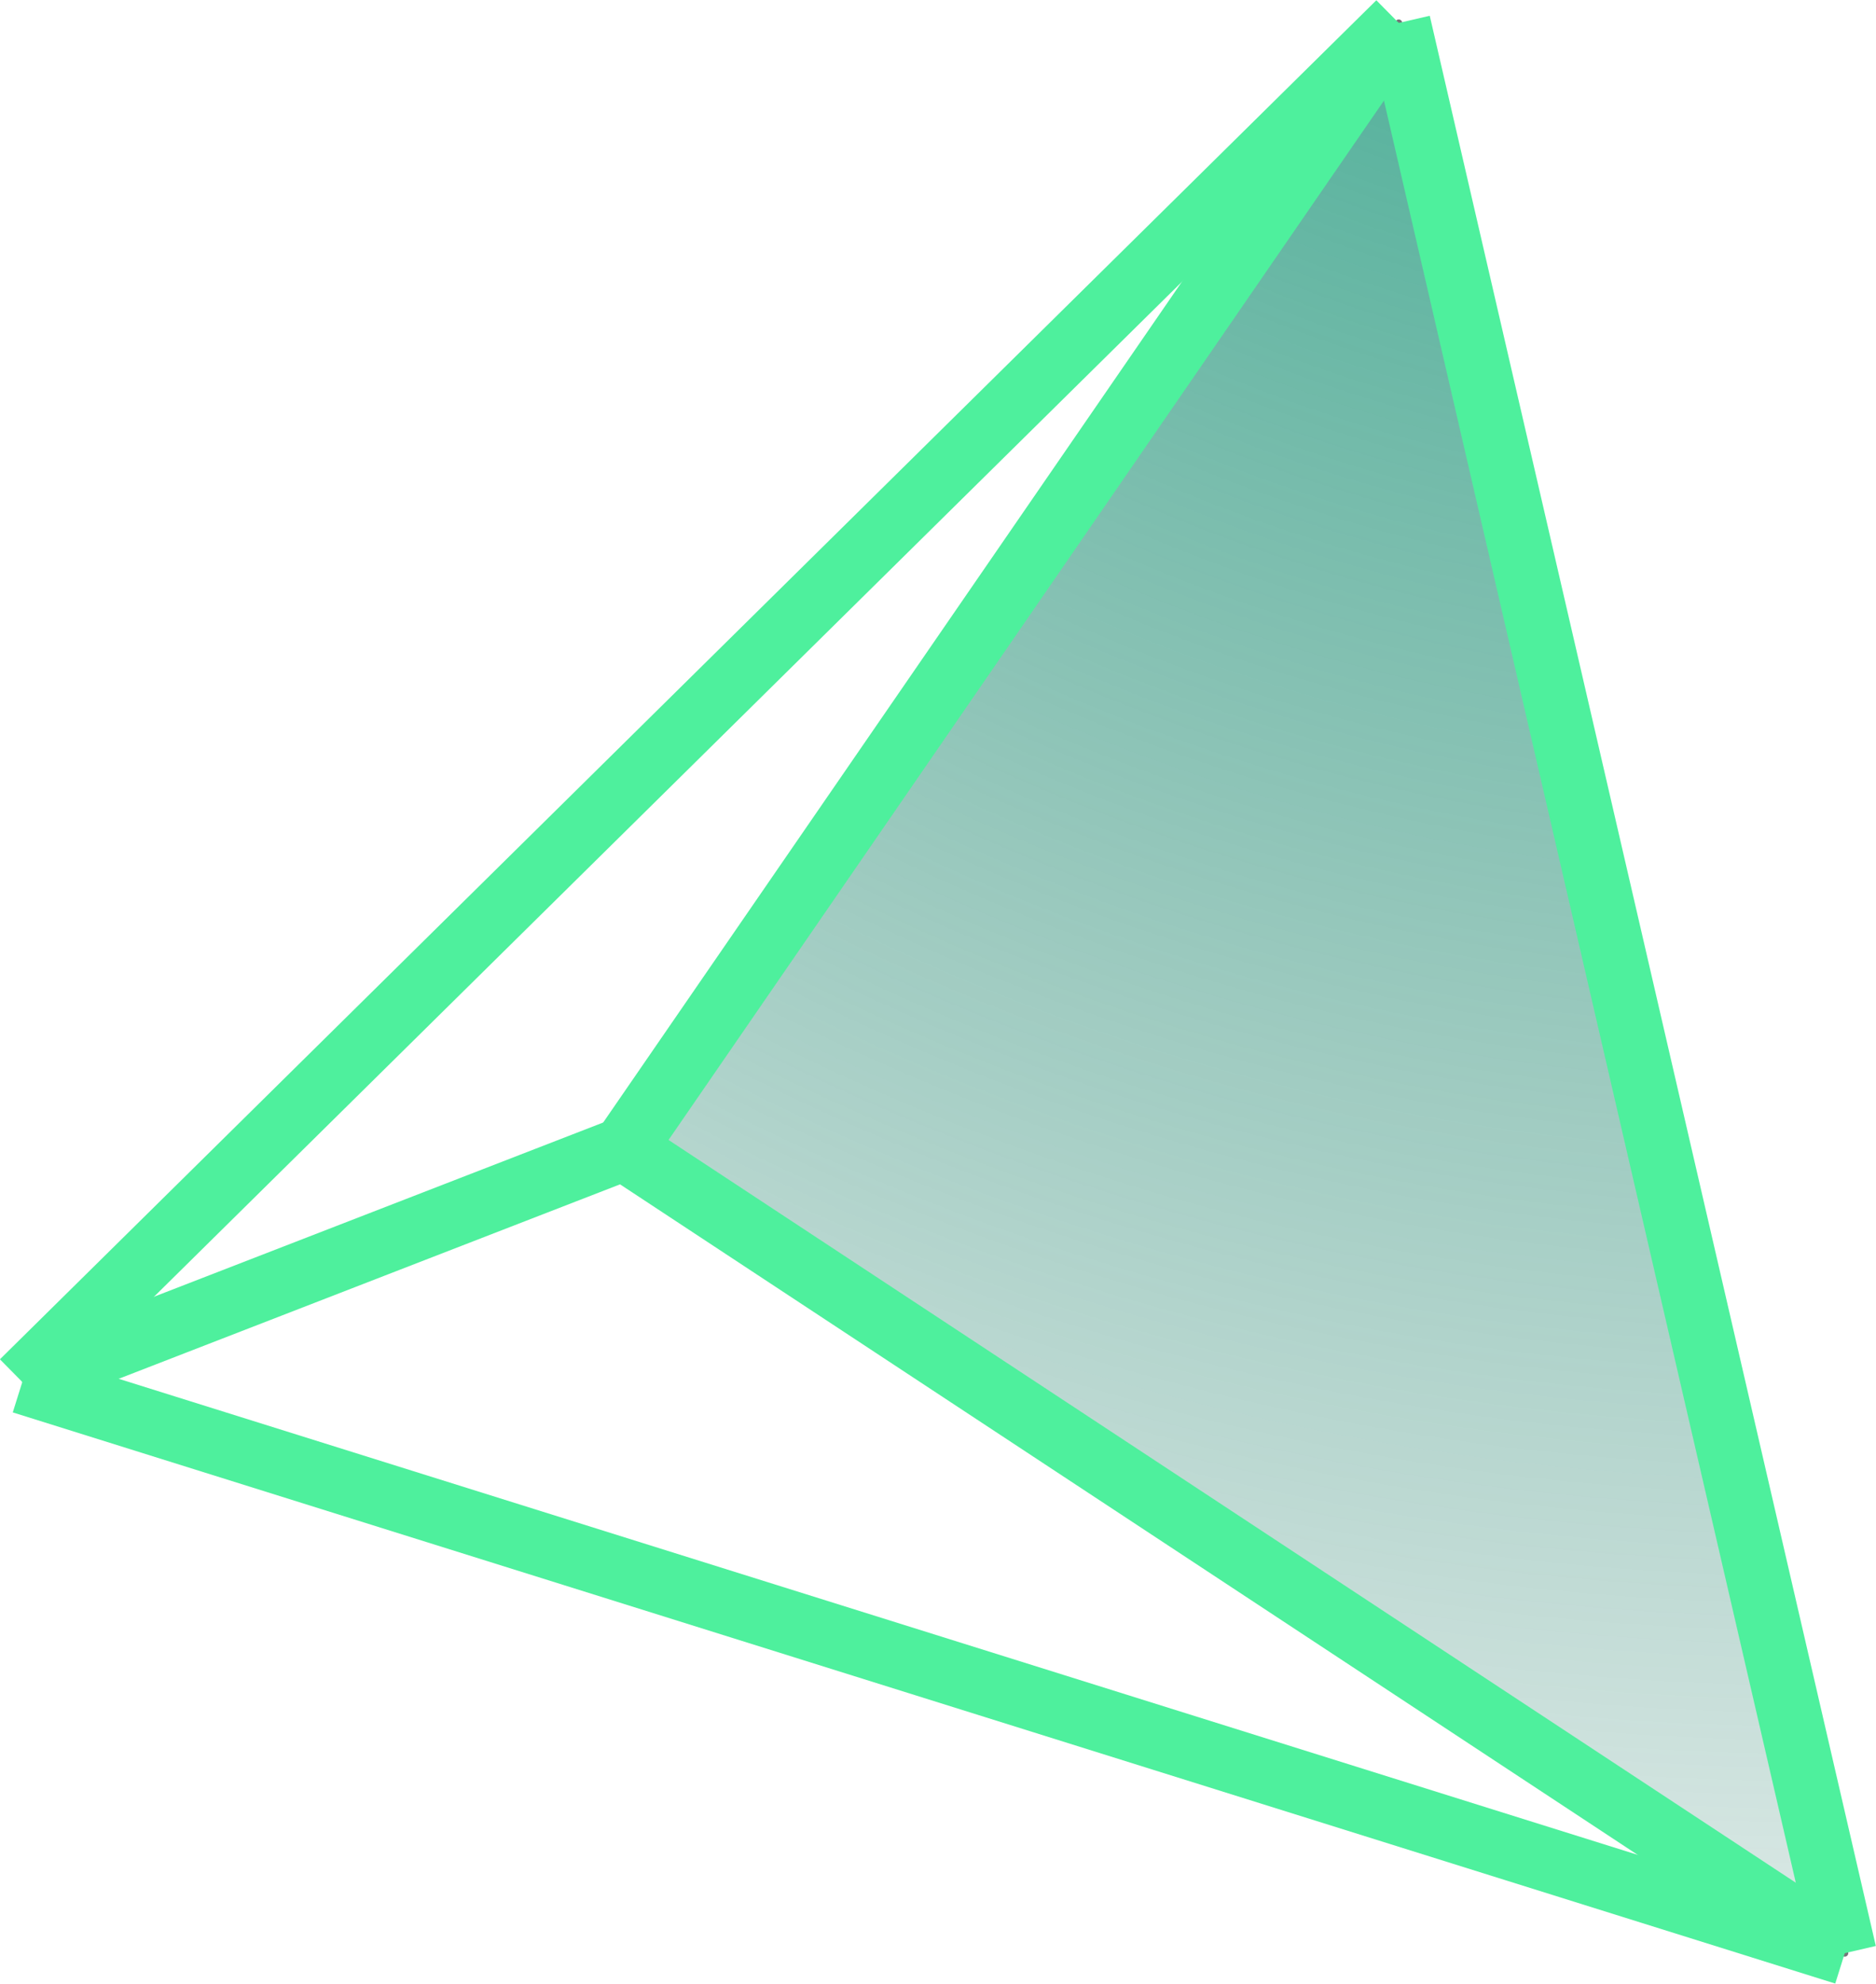
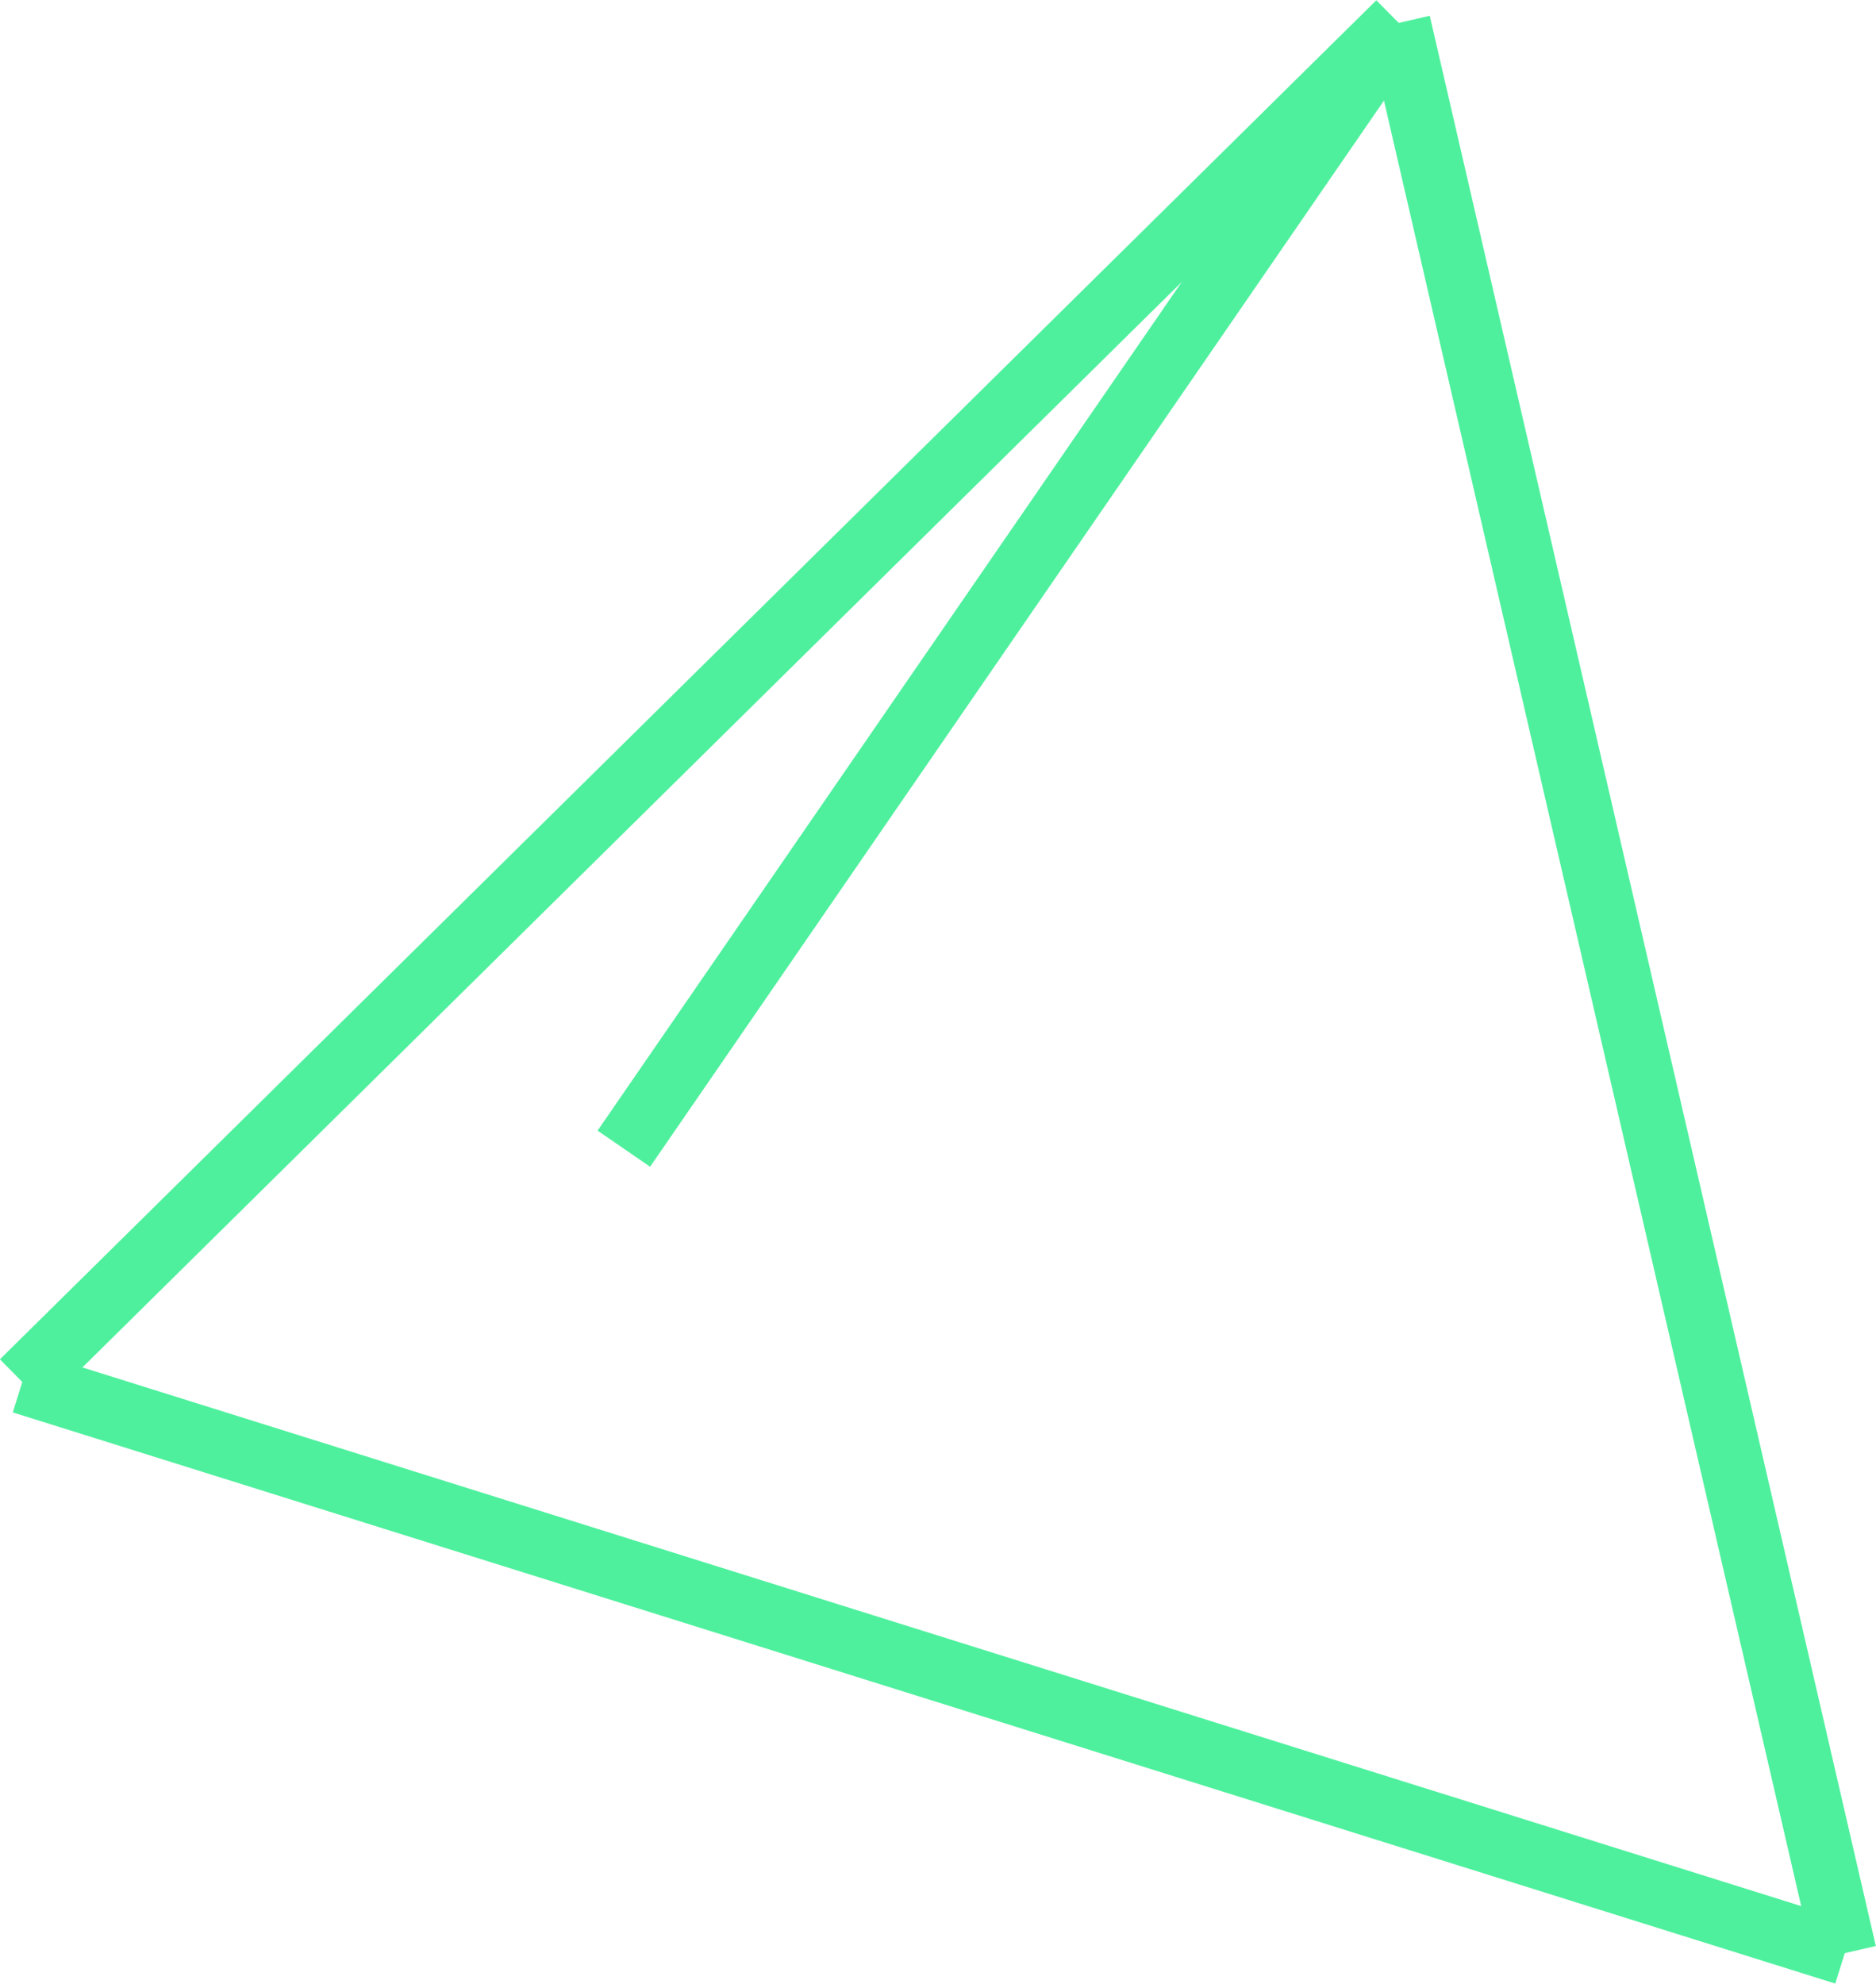
<svg xmlns="http://www.w3.org/2000/svg" id="Layer_2" data-name="Layer 2" viewBox="0 0 29.44 31.12">
  <defs>
    <style>
      .cls-1 {
        fill: url(#radial-gradient);
        stroke: #747578;
        stroke-linecap: round;
        stroke-linejoin: round;
        stroke-width: .11px;
      }

      .cls-2 {
        fill: none;
        stroke: #4ef09d;
        stroke-linejoin: bevel;
      }
    </style>
    <radialGradient id="radial-gradient" cx="28.49" cy="-16.44" fx="28.49" fy="-16.44" r="54.81" gradientUnits="userSpaceOnUse">
      <stop offset="0" stop-color="#02a67f" />
      <stop offset="1" stop-color="#015945" stop-opacity="0" />
    </radialGradient>
  </defs>
  <g id="Layer_1-2" data-name="Layer 1">
    <g>
-       <polygon class="cls-1" points="9.79 18.02 21.95 .36 28.95 30.64 9.79 18.02" />
      <g>
        <line class="cls-2" x1="21.95" y1=".36" x2="28.95" y2="30.64" />
        <line class="cls-2" x1=".35" y1="21.68" x2="21.95" y2=".36" />
        <line class="cls-2" x1="28.95" y1="30.64" x2=".35" y2="21.68" />
-         <polyline class="cls-2" points="28.95 30.64 9.79 18.02 .35 21.68" />
        <line class="cls-2" x1="9.79" y1="18.02" x2="21.95" y2=".36" />
      </g>
    </g>
  </g>
</svg>